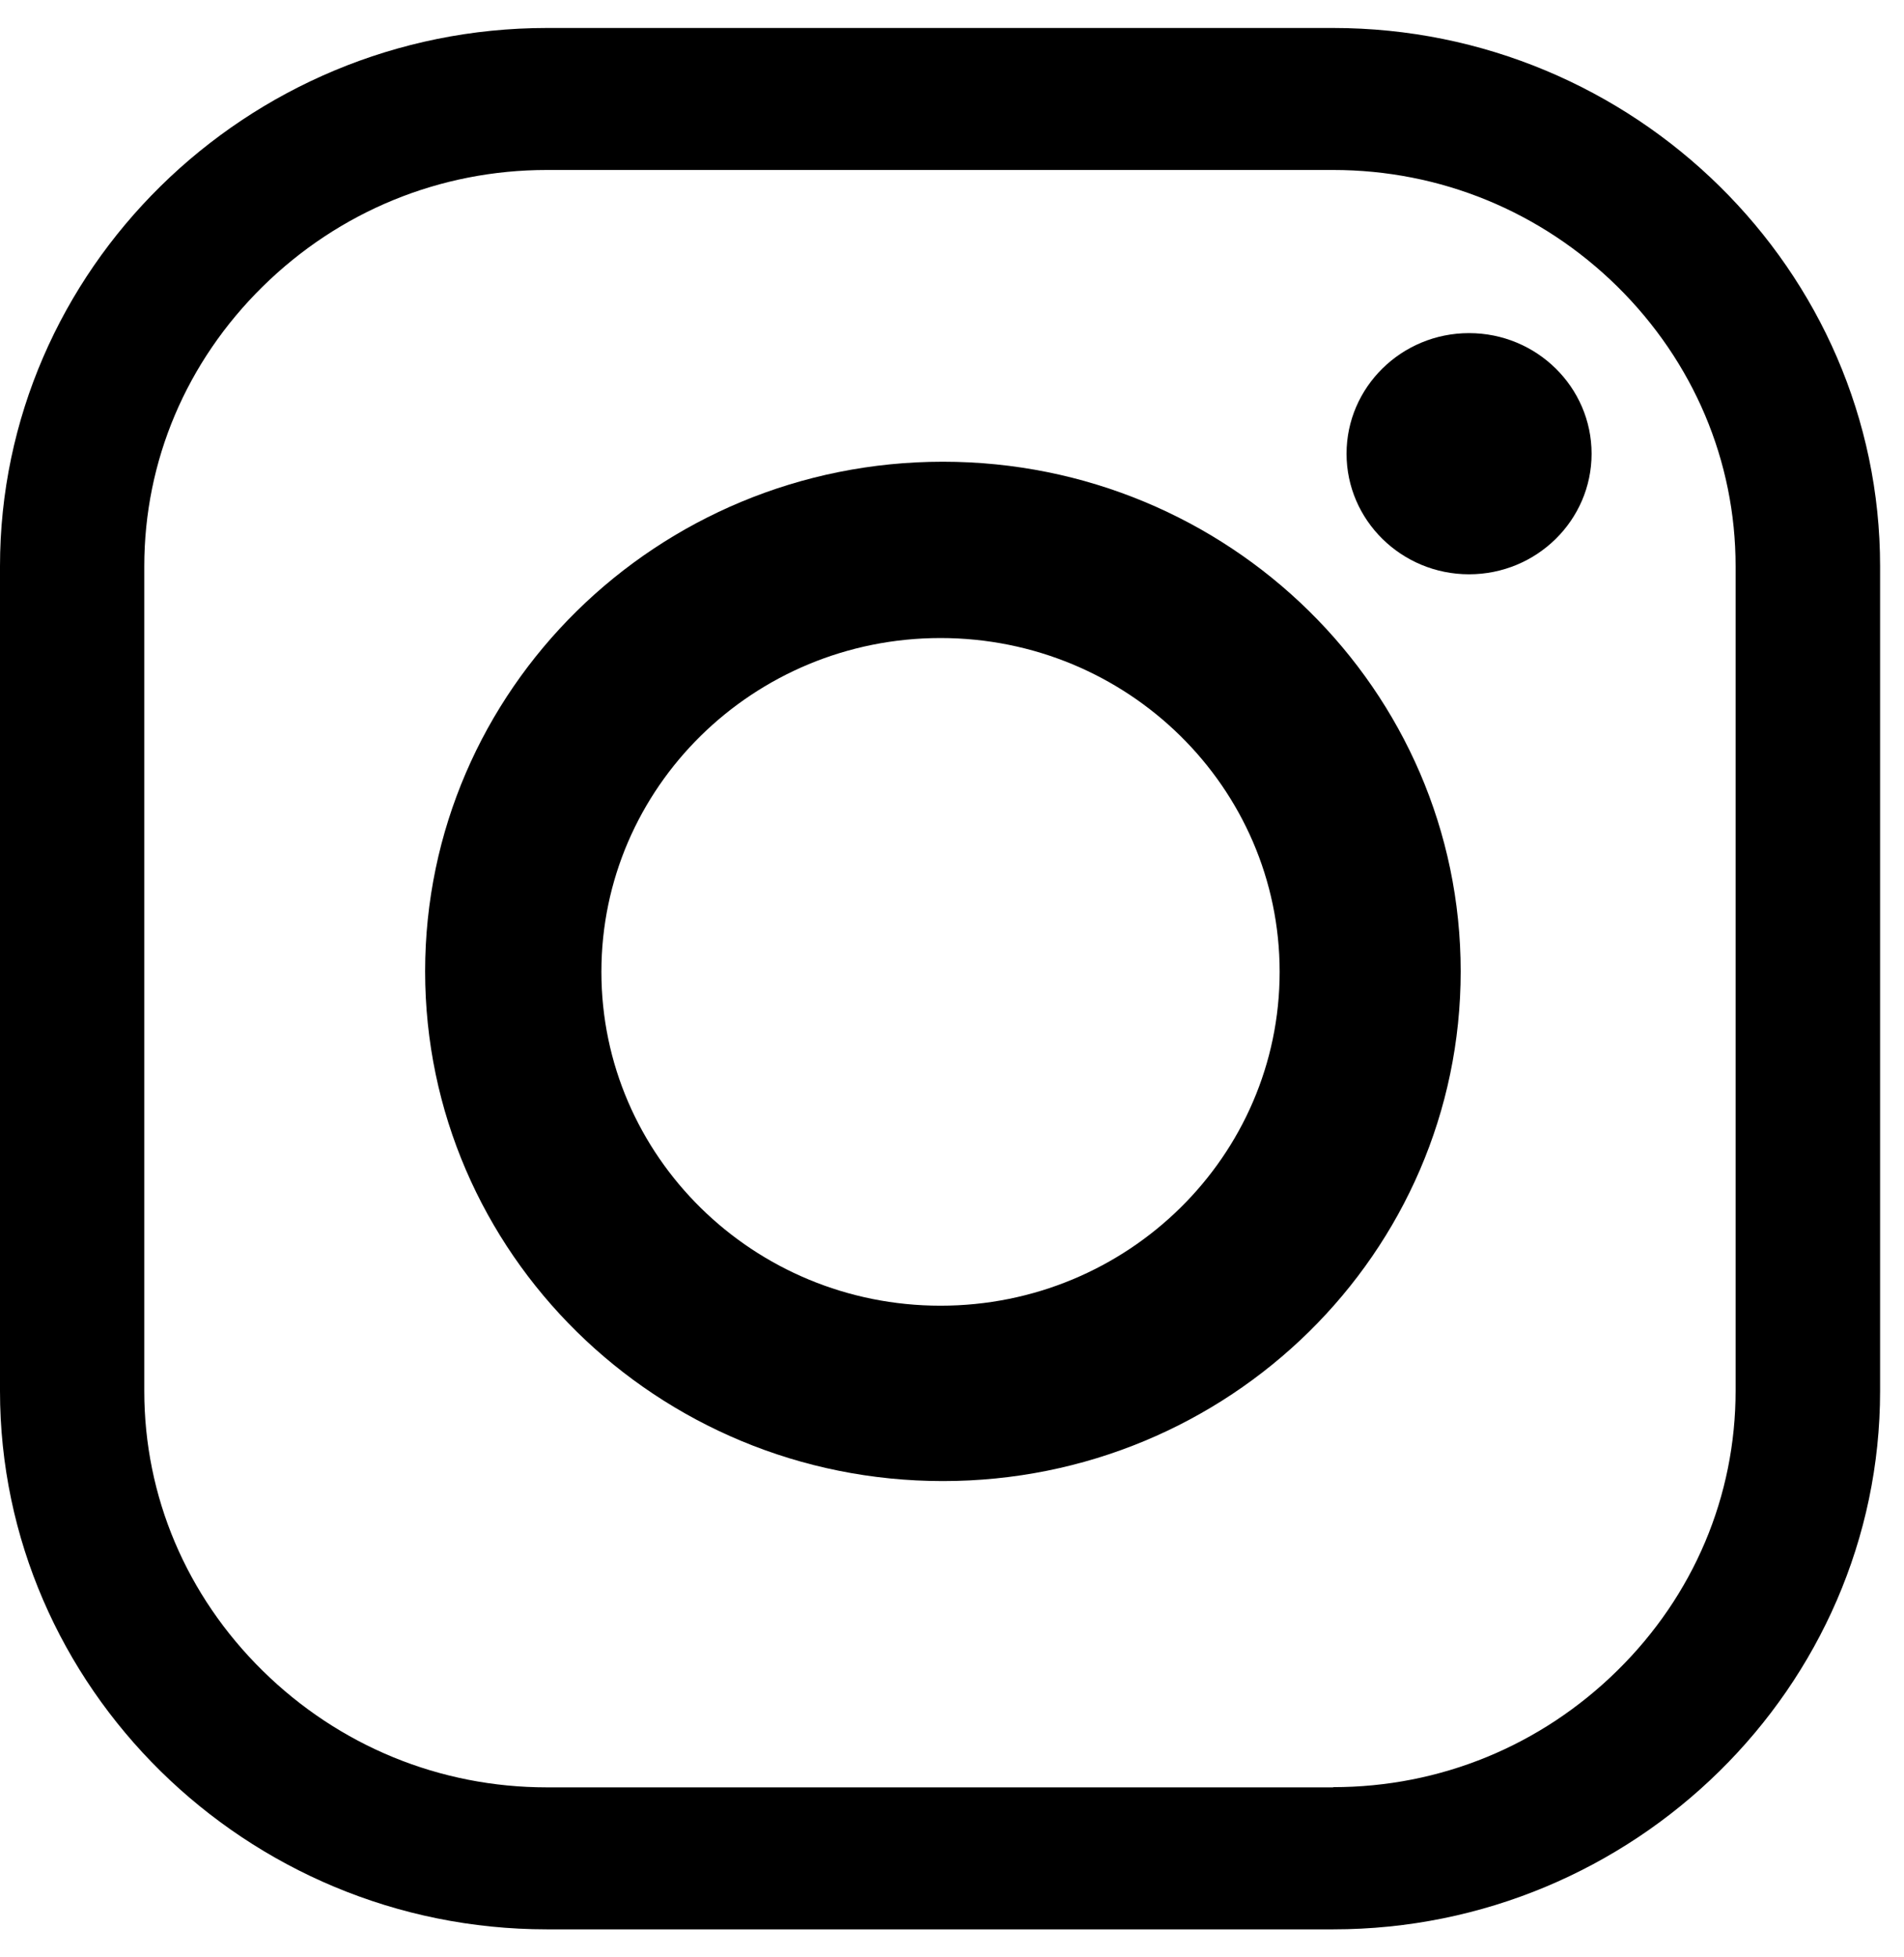
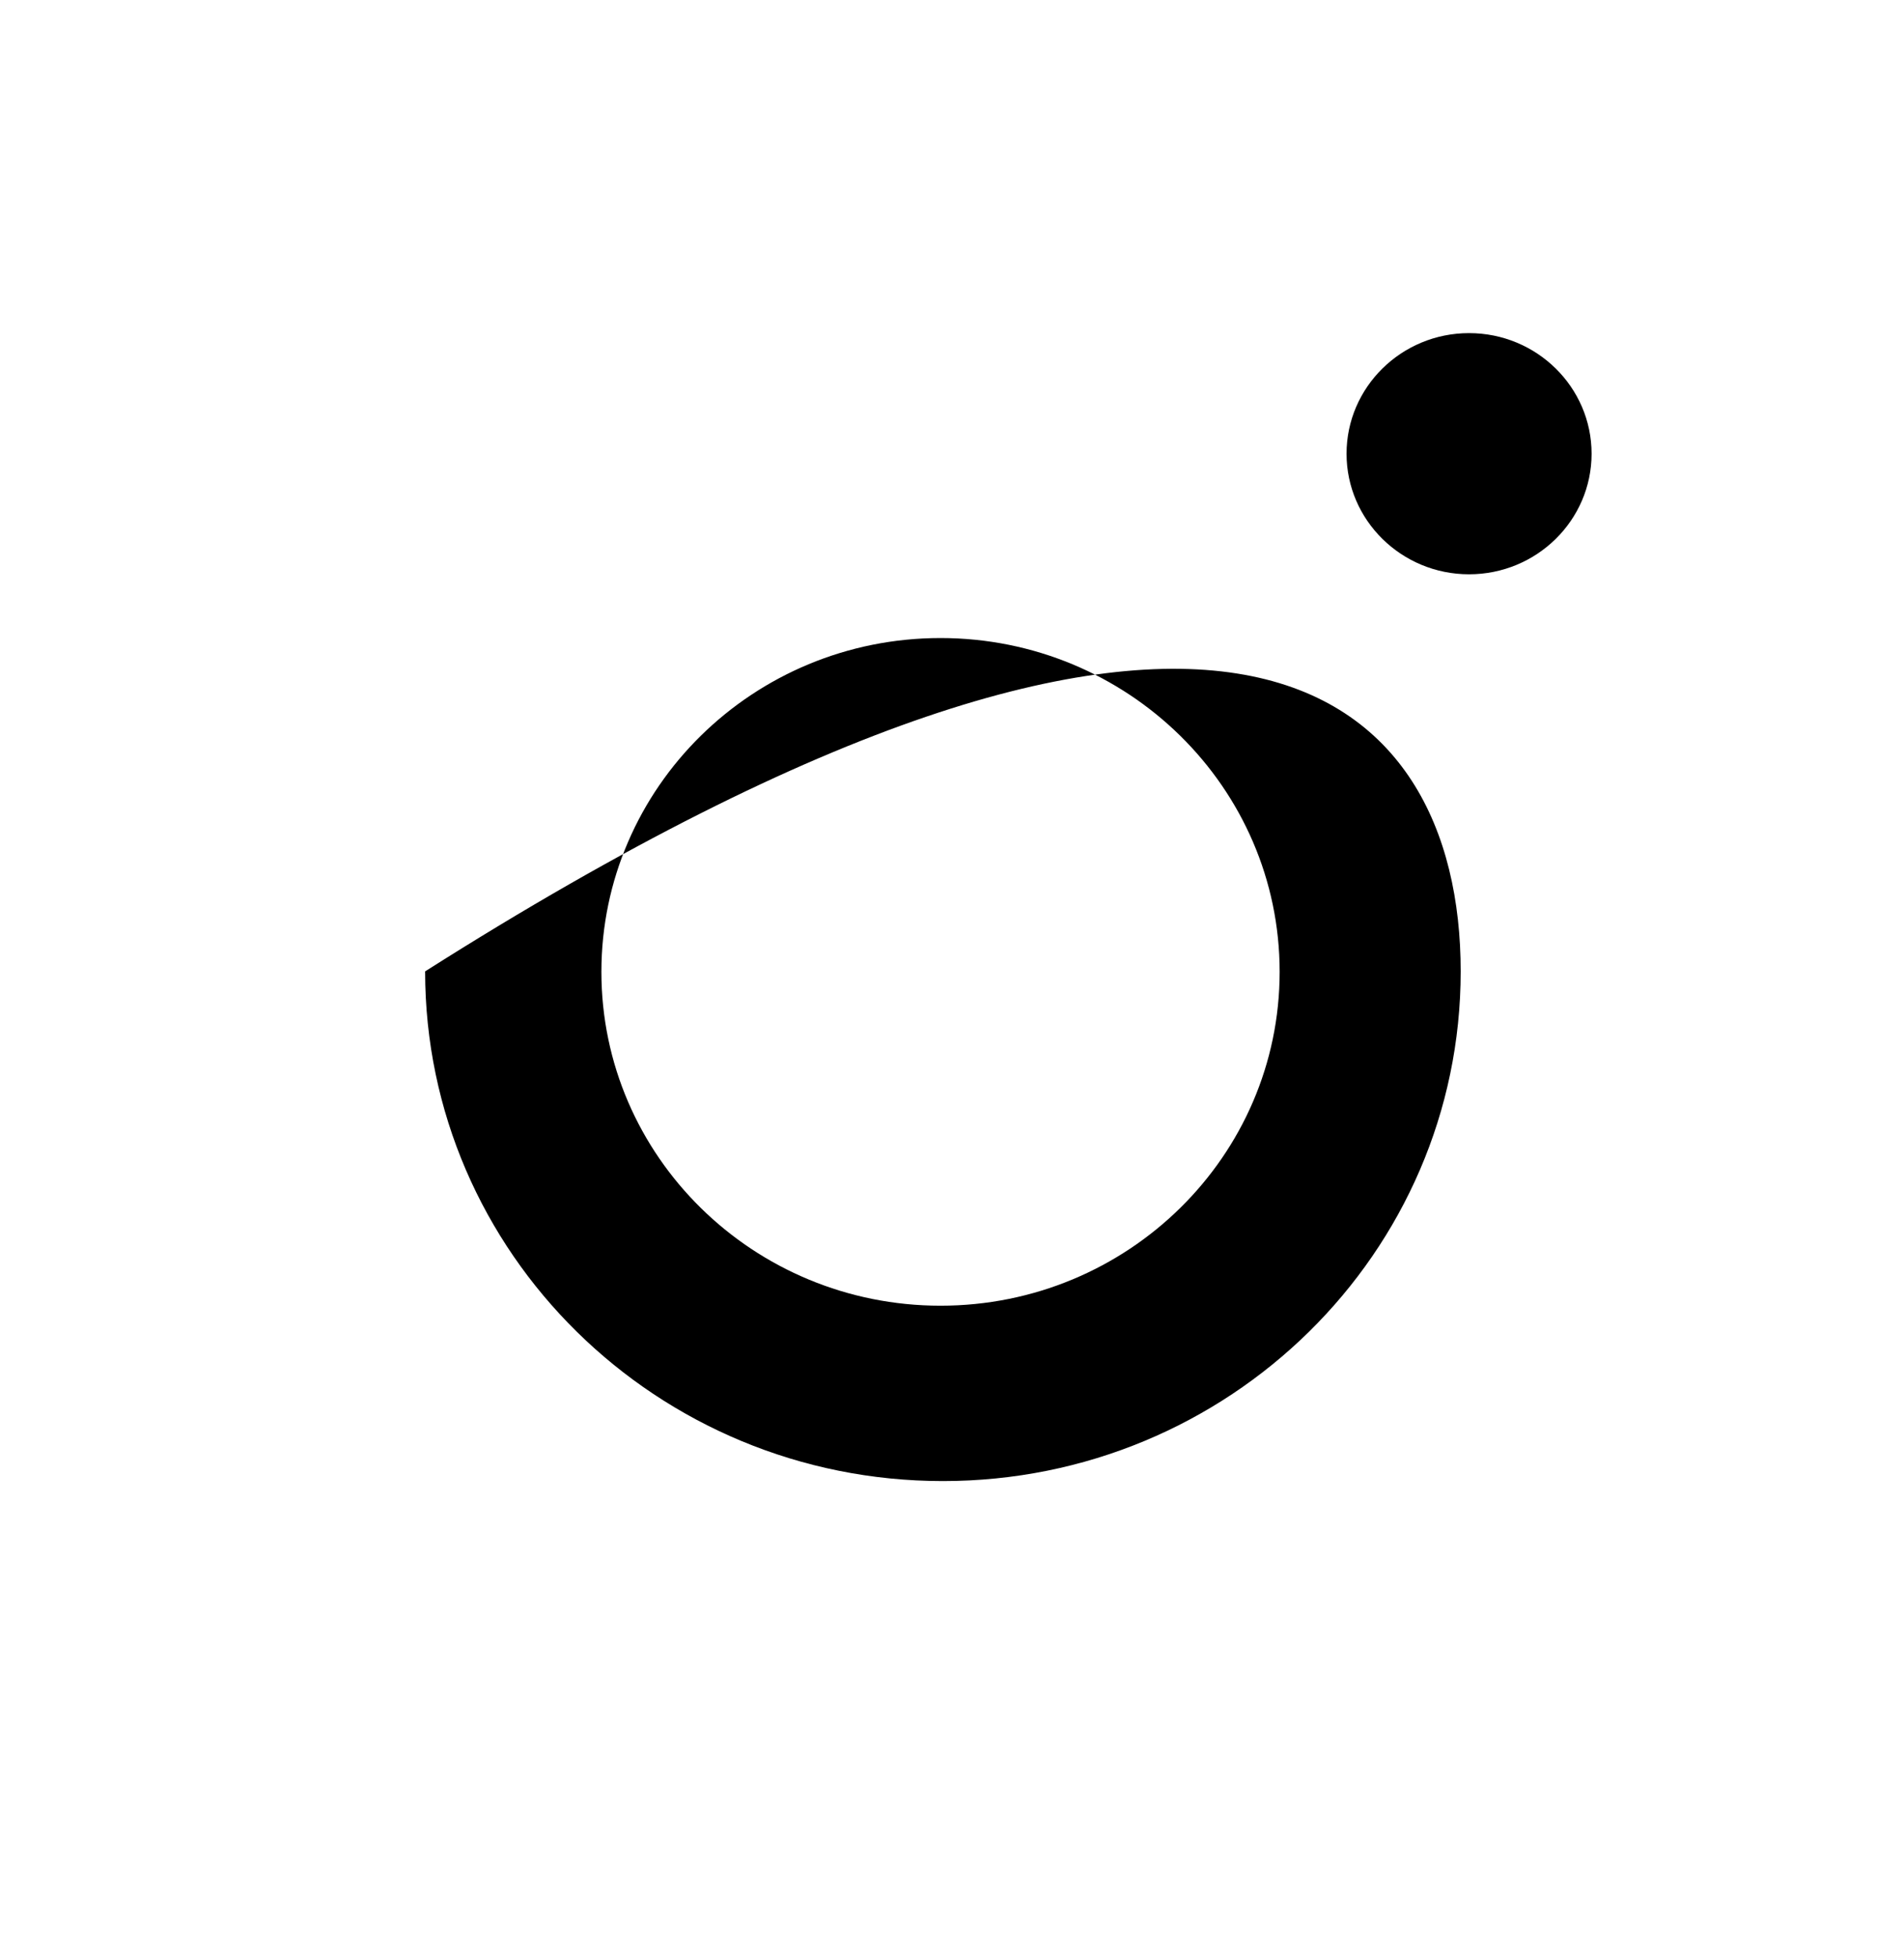
<svg xmlns="http://www.w3.org/2000/svg" width="36" height="37" viewBox="0 0 36 37" fill="none">
-   <path d="M25.207 36.471H10.341C4.651 36.471 0 31.89 0 26.295V10.705C0 5.106 4.656 0.529 10.341 0.529H25.207C30.897 0.529 35.548 5.11 35.548 10.705V26.295C35.548 31.894 30.892 36.471 25.207 36.471ZM25.207 33.783C27.23 33.783 29.136 33.001 30.581 31.578C32.026 30.156 32.816 28.281 32.816 26.29V10.705C32.816 8.714 32.021 6.839 30.581 5.417C29.136 3.995 27.23 3.213 25.207 3.213H10.341C8.318 3.213 6.412 3.995 4.967 5.417C3.522 6.839 2.728 8.714 2.728 10.705V26.295C2.728 28.285 3.522 30.161 4.967 31.583C6.412 33.005 8.318 33.787 10.341 33.787H25.207V33.783Z" fill="black" />
-   <path d="M27.618 18.362C27.618 23.682 23.233 27.997 17.828 27.997C12.423 27.997 8.038 23.682 8.038 18.362C8.038 13.043 12.423 8.728 17.828 8.728C23.233 8.728 27.618 13.043 27.618 18.362ZM17.783 12.061C14.243 12.061 11.371 14.887 11.371 18.371C11.371 21.855 14.243 24.682 17.783 24.682C21.323 24.682 24.195 21.855 24.195 18.371C24.195 14.887 21.323 12.061 17.783 12.061Z" fill="black" />
+   <path d="M27.618 18.362C27.618 23.682 23.233 27.997 17.828 27.997C12.423 27.997 8.038 23.682 8.038 18.362C23.233 8.728 27.618 13.043 27.618 18.362ZM17.783 12.061C14.243 12.061 11.371 14.887 11.371 18.371C11.371 21.855 14.243 24.682 17.783 24.682C21.323 24.682 24.195 21.855 24.195 18.371C24.195 14.887 21.323 12.061 17.783 12.061Z" fill="black" />
  <path d="M30.093 8.577C30.093 9.834 29.055 10.856 27.776 10.856C26.499 10.856 25.46 9.834 25.46 8.577C25.46 7.319 26.499 6.297 27.776 6.297C29.055 6.297 30.093 7.319 30.093 8.577Z" fill="black" />
</svg>